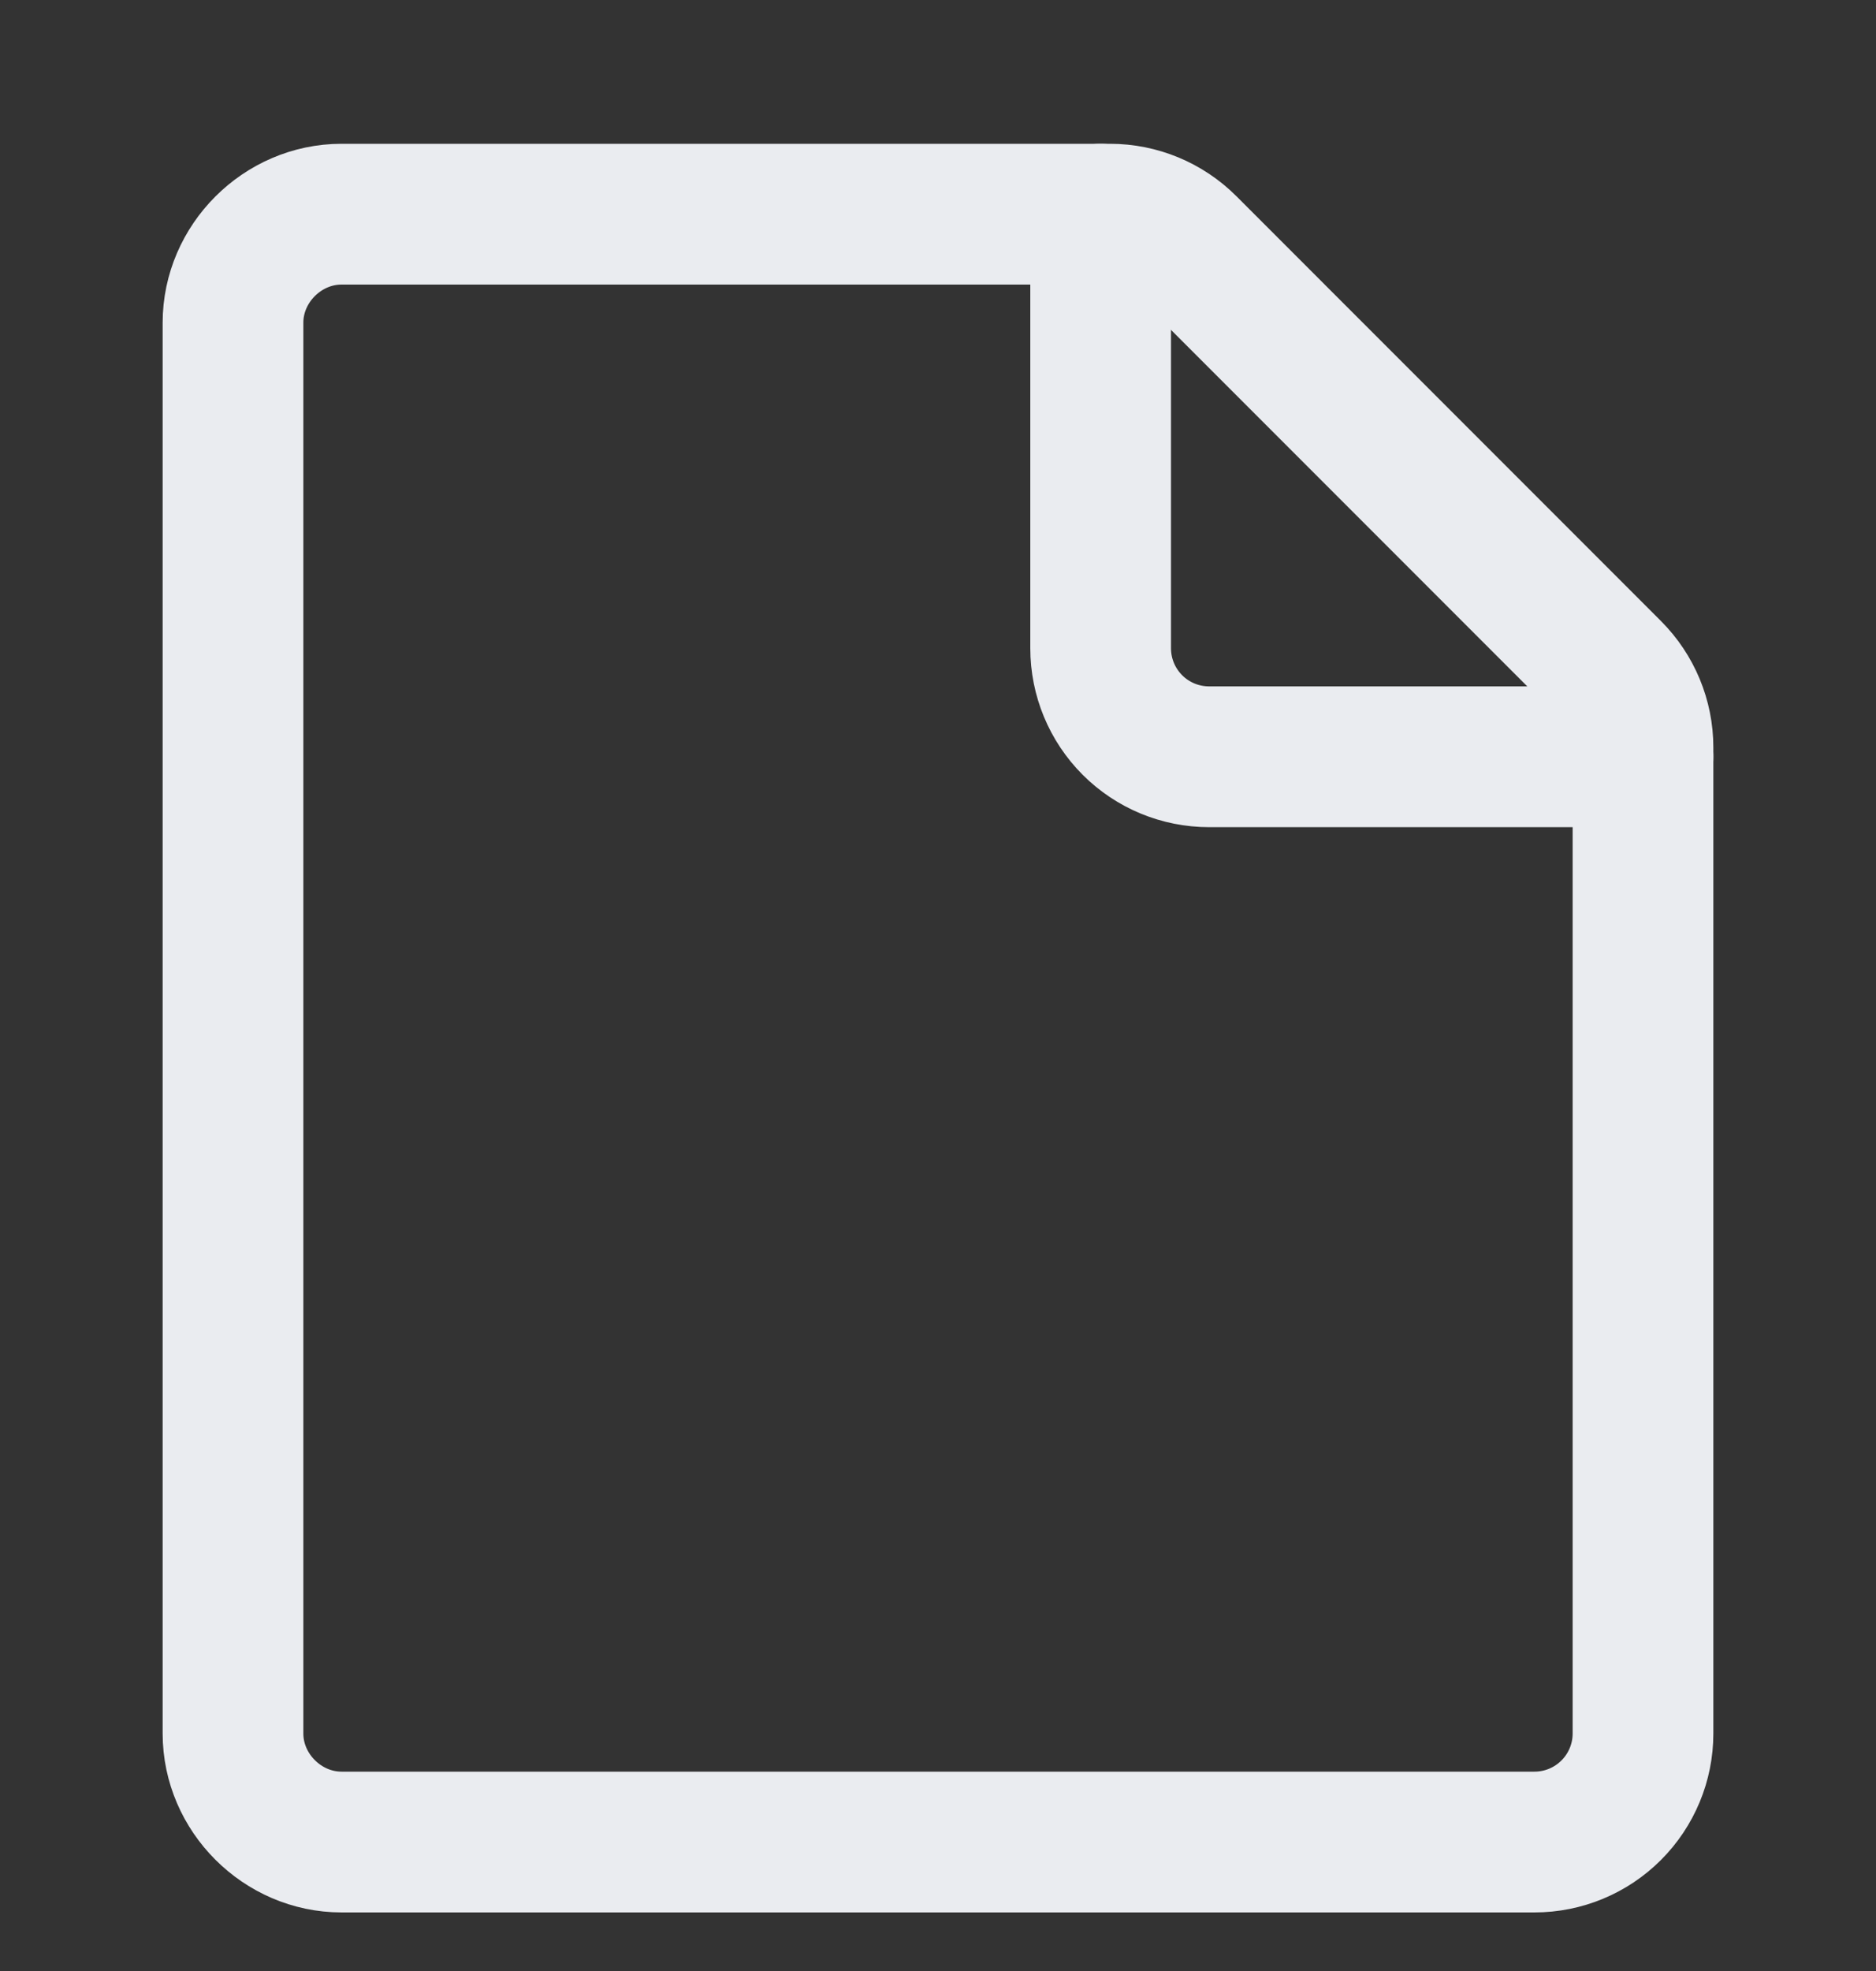
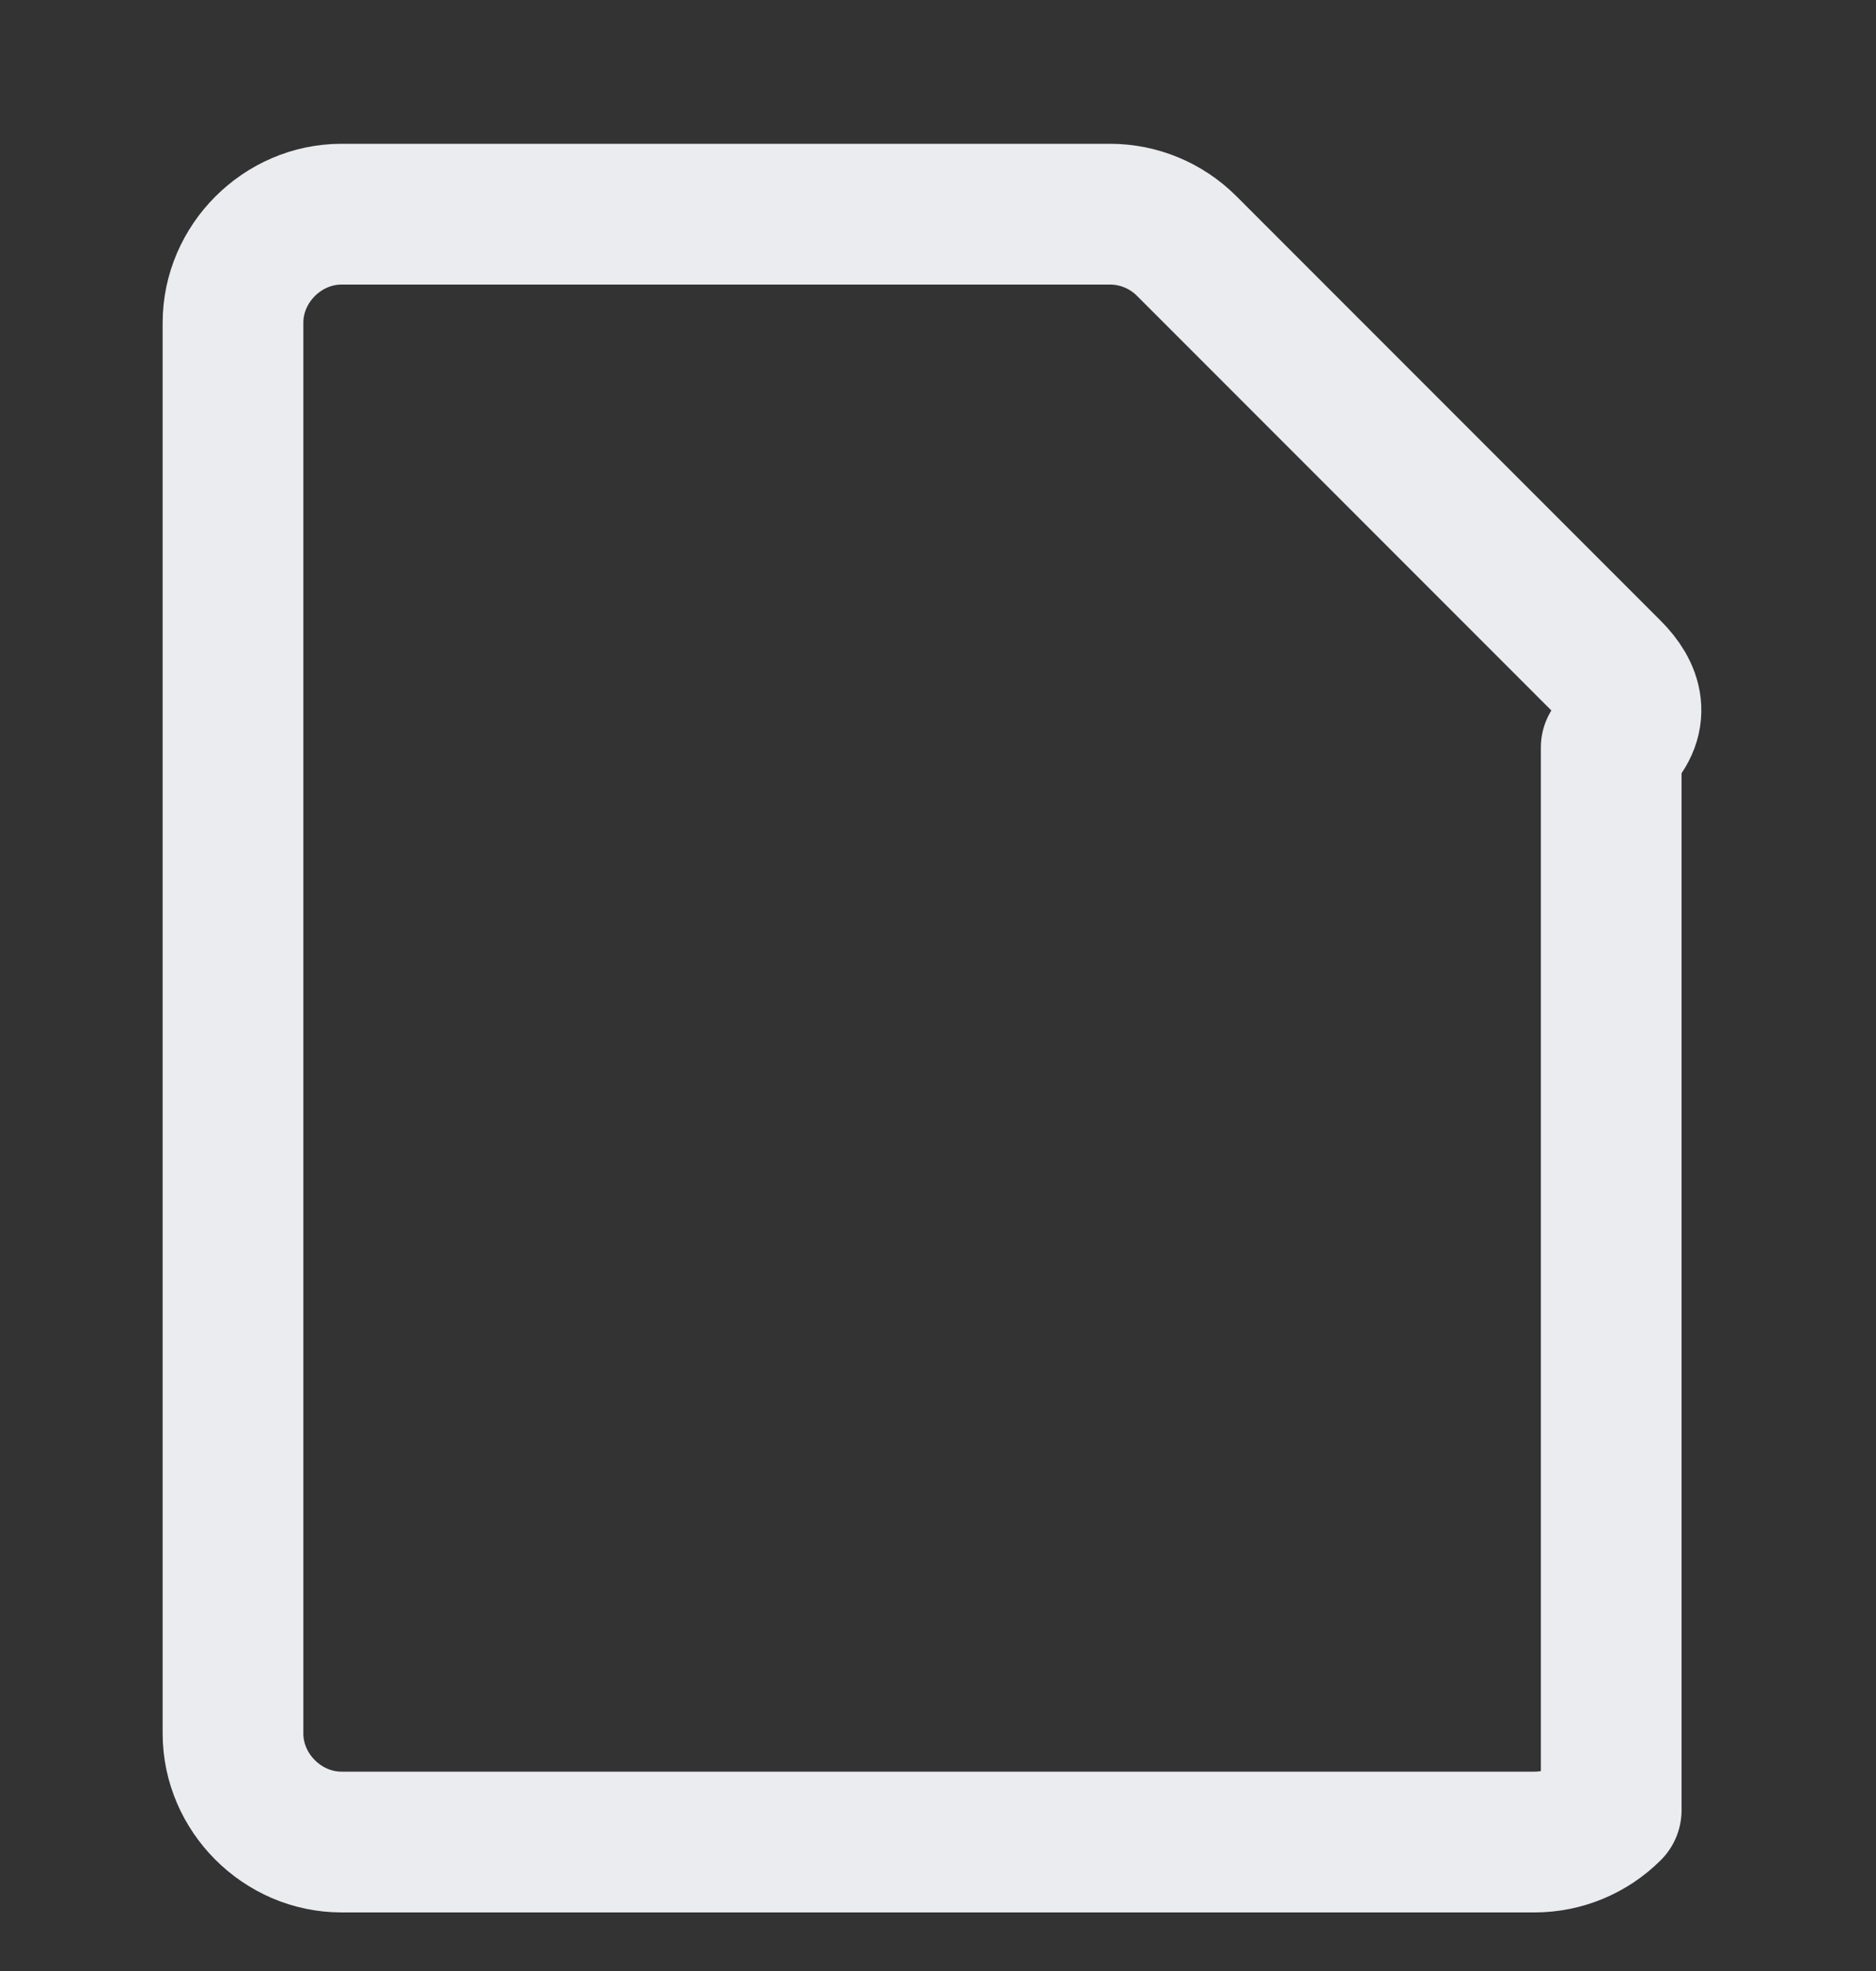
<svg xmlns="http://www.w3.org/2000/svg" width="20" height="21" viewBox="0 0 20 21" fill="none">
  <rect x="0" y="0" width="20" height="21" fill="#333333" stroke="none" />
  <g clip-path="url(#clip0_3387_9089)">
-     <path d="M3.641 19.626H16.359C16.666 19.626 16.96 19.504 17.177 19.287C17.394 19.07 17.516 18.776 17.516 18.47V7.964C17.516 7.658 17.394 7.364 17.177 7.147L12.651 2.621C12.434 2.404 12.14 2.282 11.834 2.282H3.641C3.011 2.282 2.484 2.809 2.484 3.438V18.47C2.484 19.099 3.011 19.626 3.641 19.626Z" stroke="#EAECF0" stroke-width="1.5" stroke-linecap="round" stroke-linejoin="round" />
-     <path d="M17.516 8.063H12.891C12.584 8.063 12.29 7.942 12.073 7.725C11.856 7.508 11.734 7.214 11.734 6.907V2.282" stroke="#EAECF0" stroke-width="1.5" stroke-linecap="round" stroke-linejoin="round" />
+     <path d="M3.641 19.626H16.359C16.666 19.626 16.96 19.504 17.177 19.287V7.964C17.516 7.658 17.394 7.364 17.177 7.147L12.651 2.621C12.434 2.404 12.14 2.282 11.834 2.282H3.641C3.011 2.282 2.484 2.809 2.484 3.438V18.47C2.484 19.099 3.011 19.626 3.641 19.626Z" stroke="#EAECF0" stroke-width="1.5" stroke-linecap="round" stroke-linejoin="round" />
  </g>
  <defs>
    <clipPath id="clip0_3387_9089">
      <rect width="20" height="20" fill="white" transform="translate(0 0.954)" />
    </clipPath>
  </defs>
</svg>